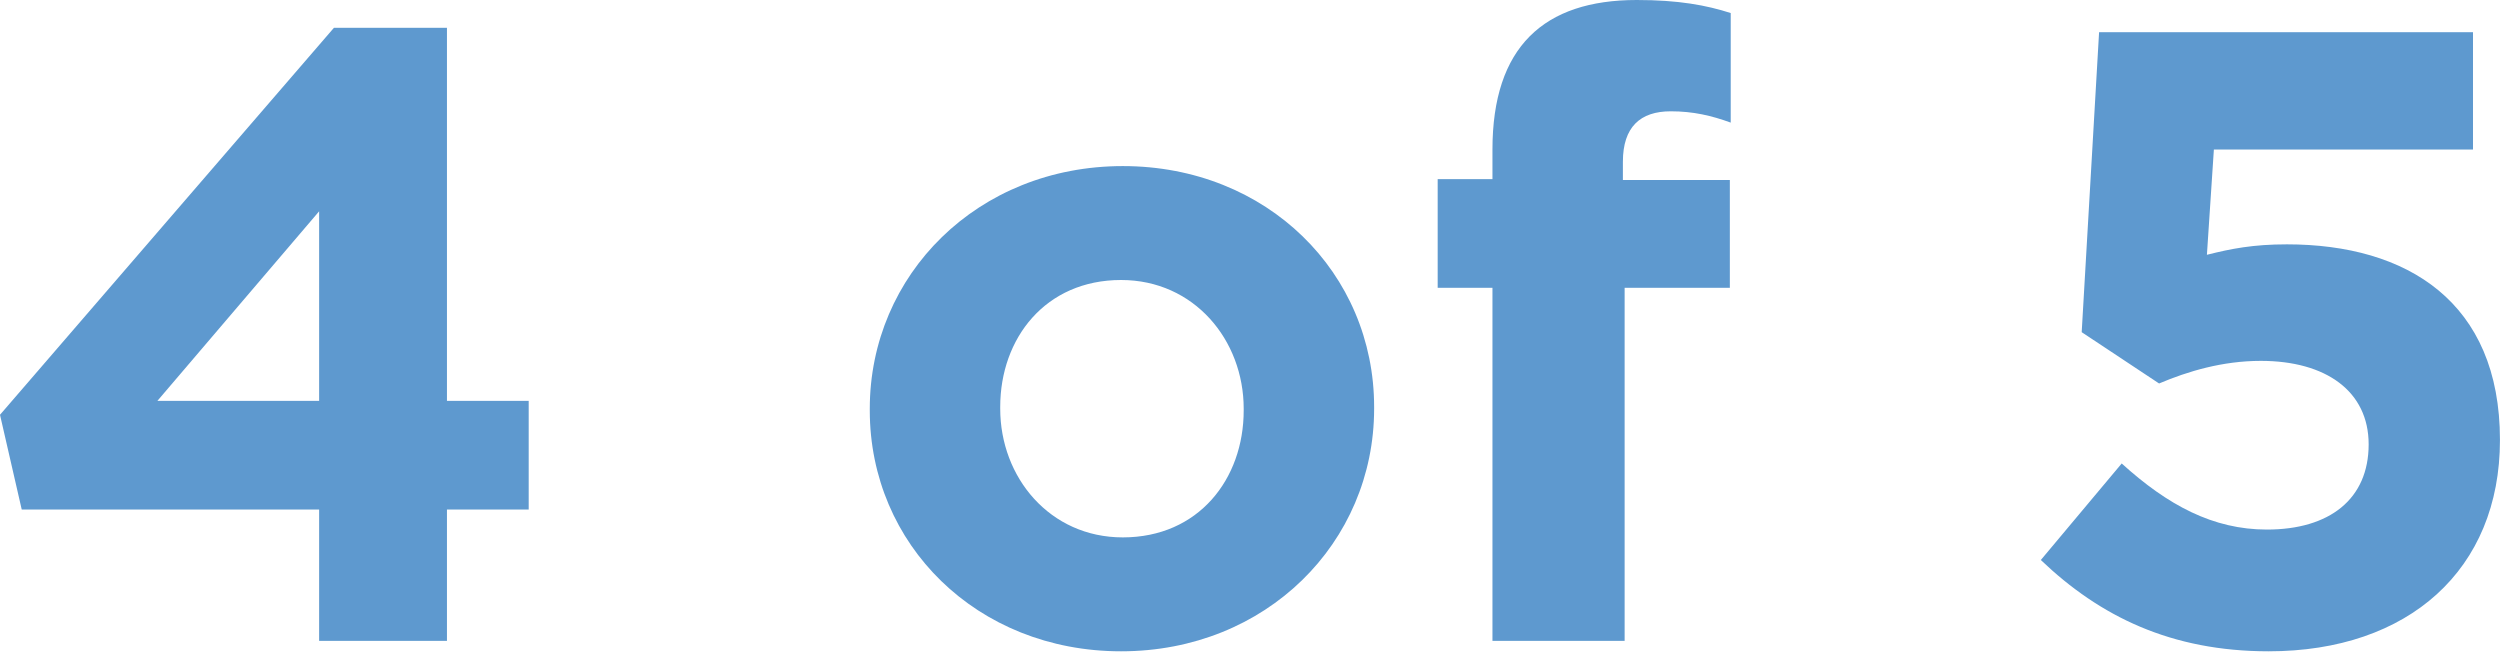
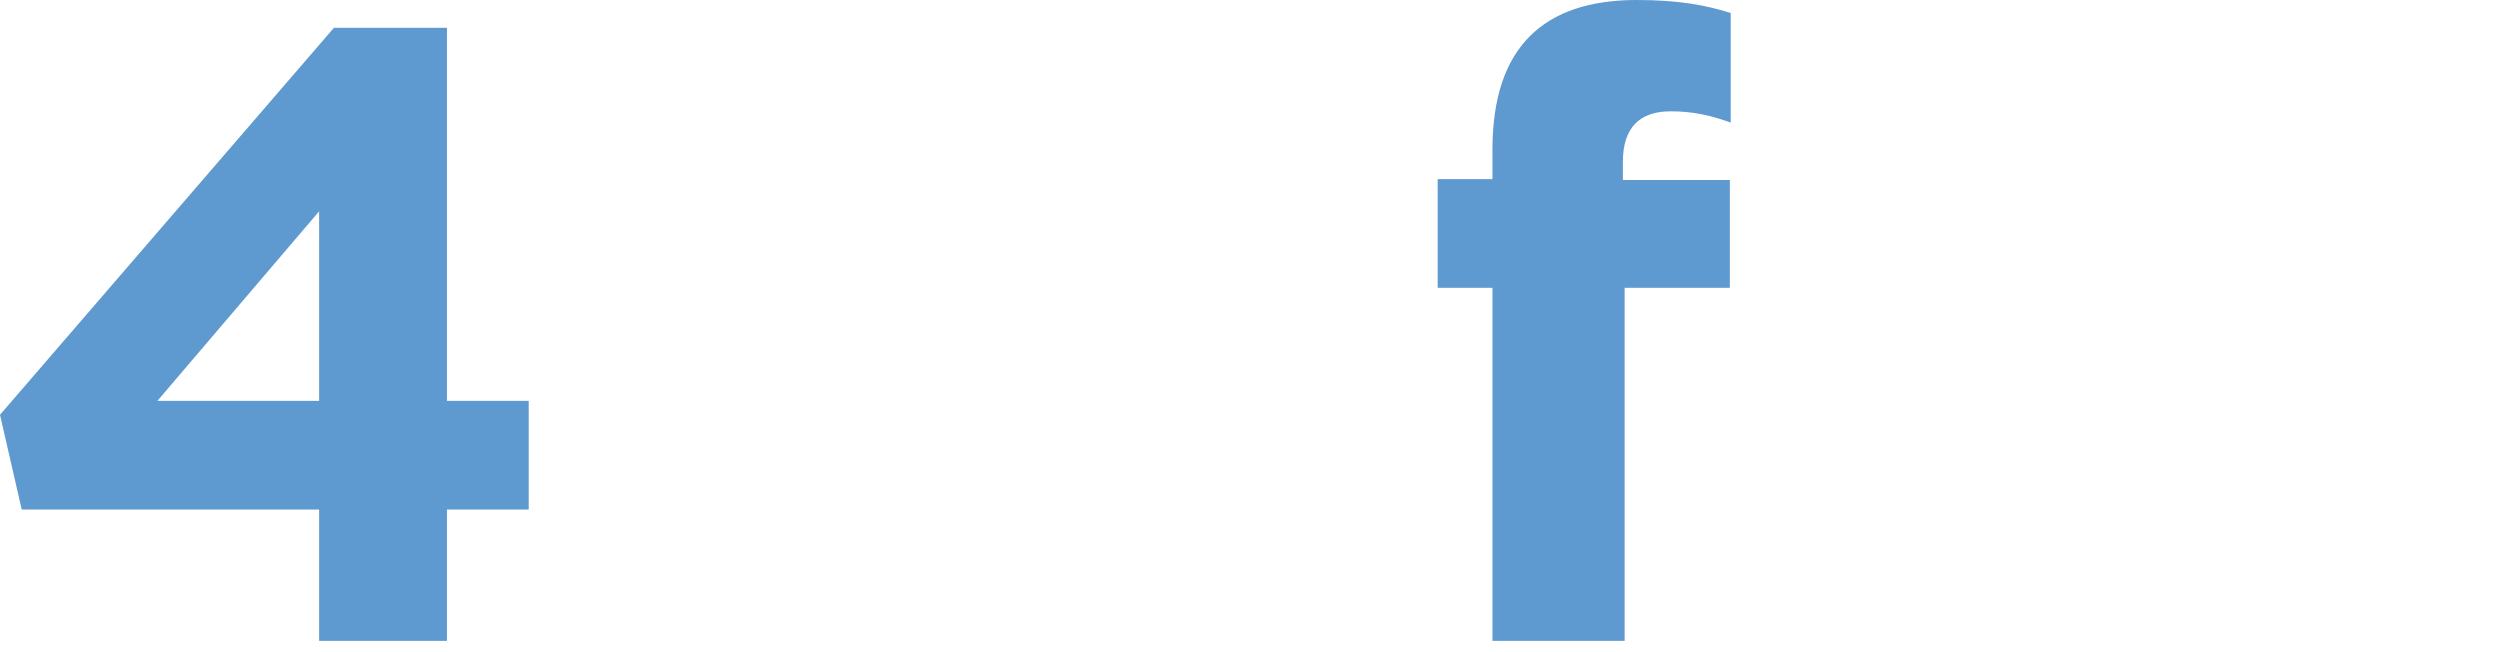
<svg xmlns="http://www.w3.org/2000/svg" width="115" height="30" viewBox="0 0 115 30" fill="none">
  <path d="M15.36 1.28L0 19.08L1 23.44H14.68V29.48H20.56V23.44H24.32V18.44H20.56V1.28H15.36ZM14.68 18.44H7.24L14.68 9.72V18.44Z" fill="#5E99CF" />
-   <path d="M63.21 18.8V18.72C63.21 12.56 58.29 7.64 51.65 7.64C44.97 7.64 40.01 12.64 40.01 18.8V18.88C40.01 25.04 44.93 29.96 51.57 29.96C58.25 29.96 63.21 24.96 63.21 18.8ZM57.21 18.88C57.21 22.04 55.13 24.72 51.65 24.72C48.29 24.72 46.01 21.96 46.01 18.8V18.72C46.01 15.56 48.09 12.88 51.57 12.88C54.93 12.88 57.21 15.64 57.21 18.8V18.88Z" fill="#5E99CF" />
  <path d="M79.613 5.64V0.6C78.493 0.24 77.213 0 75.293 0C71.013 0 68.653 2.16 68.653 6.88V8.24H66.133V13.24H68.653V29.48H74.733V13.24H79.573V8.28H74.653V7.44C74.653 5.84 75.453 5.12 76.853 5.12C77.893 5.12 78.733 5.32 79.613 5.64Z" fill="#5E99CF" />
-   <path d="M95.758 15.28L99.318 17.64C100.638 17.08 102.238 16.6 103.998 16.6C106.998 16.6 108.958 18 108.958 20.44C108.958 22.96 107.158 24.36 104.278 24.36C101.798 24.36 99.718 23.24 97.598 21.32L93.878 25.76C96.598 28.36 99.878 29.96 104.358 29.96C110.798 29.96 114.998 26.2 114.998 20.24C114.998 13.88 110.718 11.24 105.198 11.24C103.638 11.24 102.638 11.44 101.518 11.72L101.838 6.88H113.758V1.48H96.558L95.758 15.28Z" fill="#5E99CF" />
</svg>